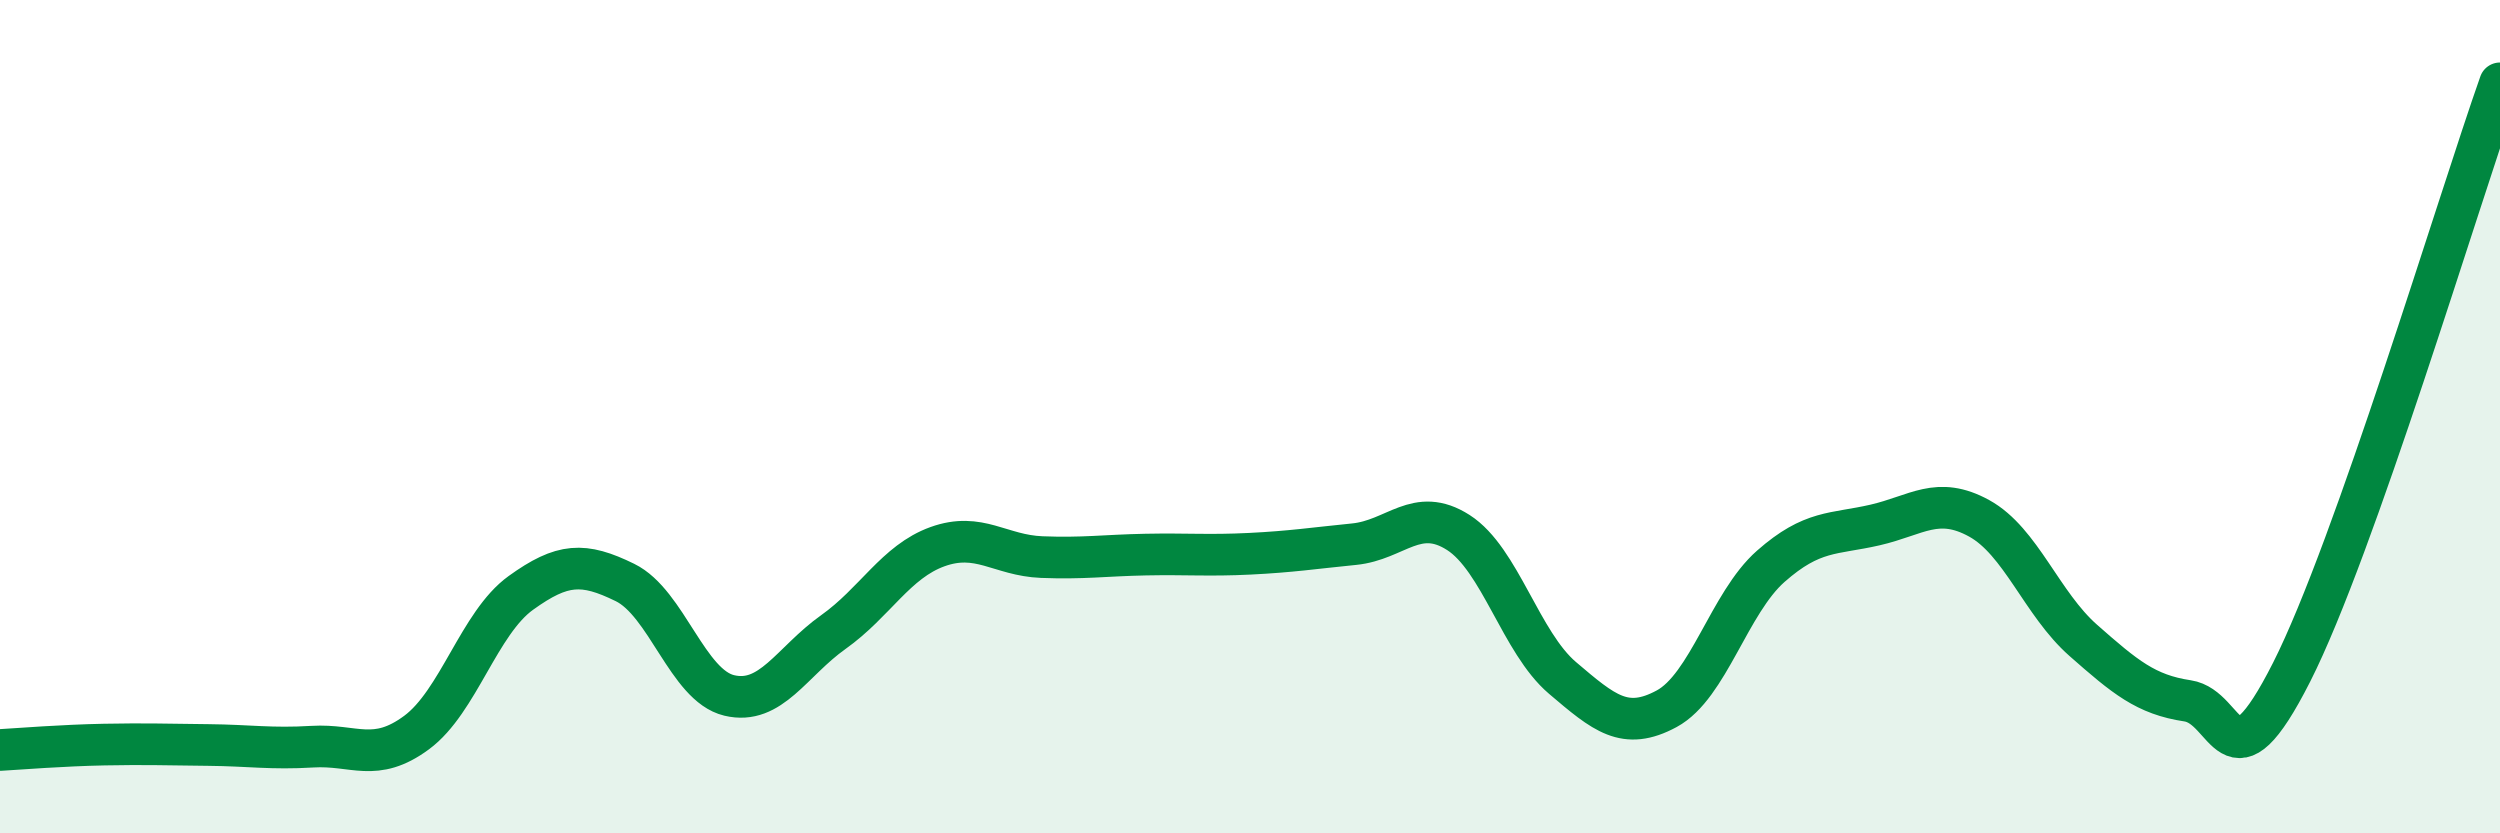
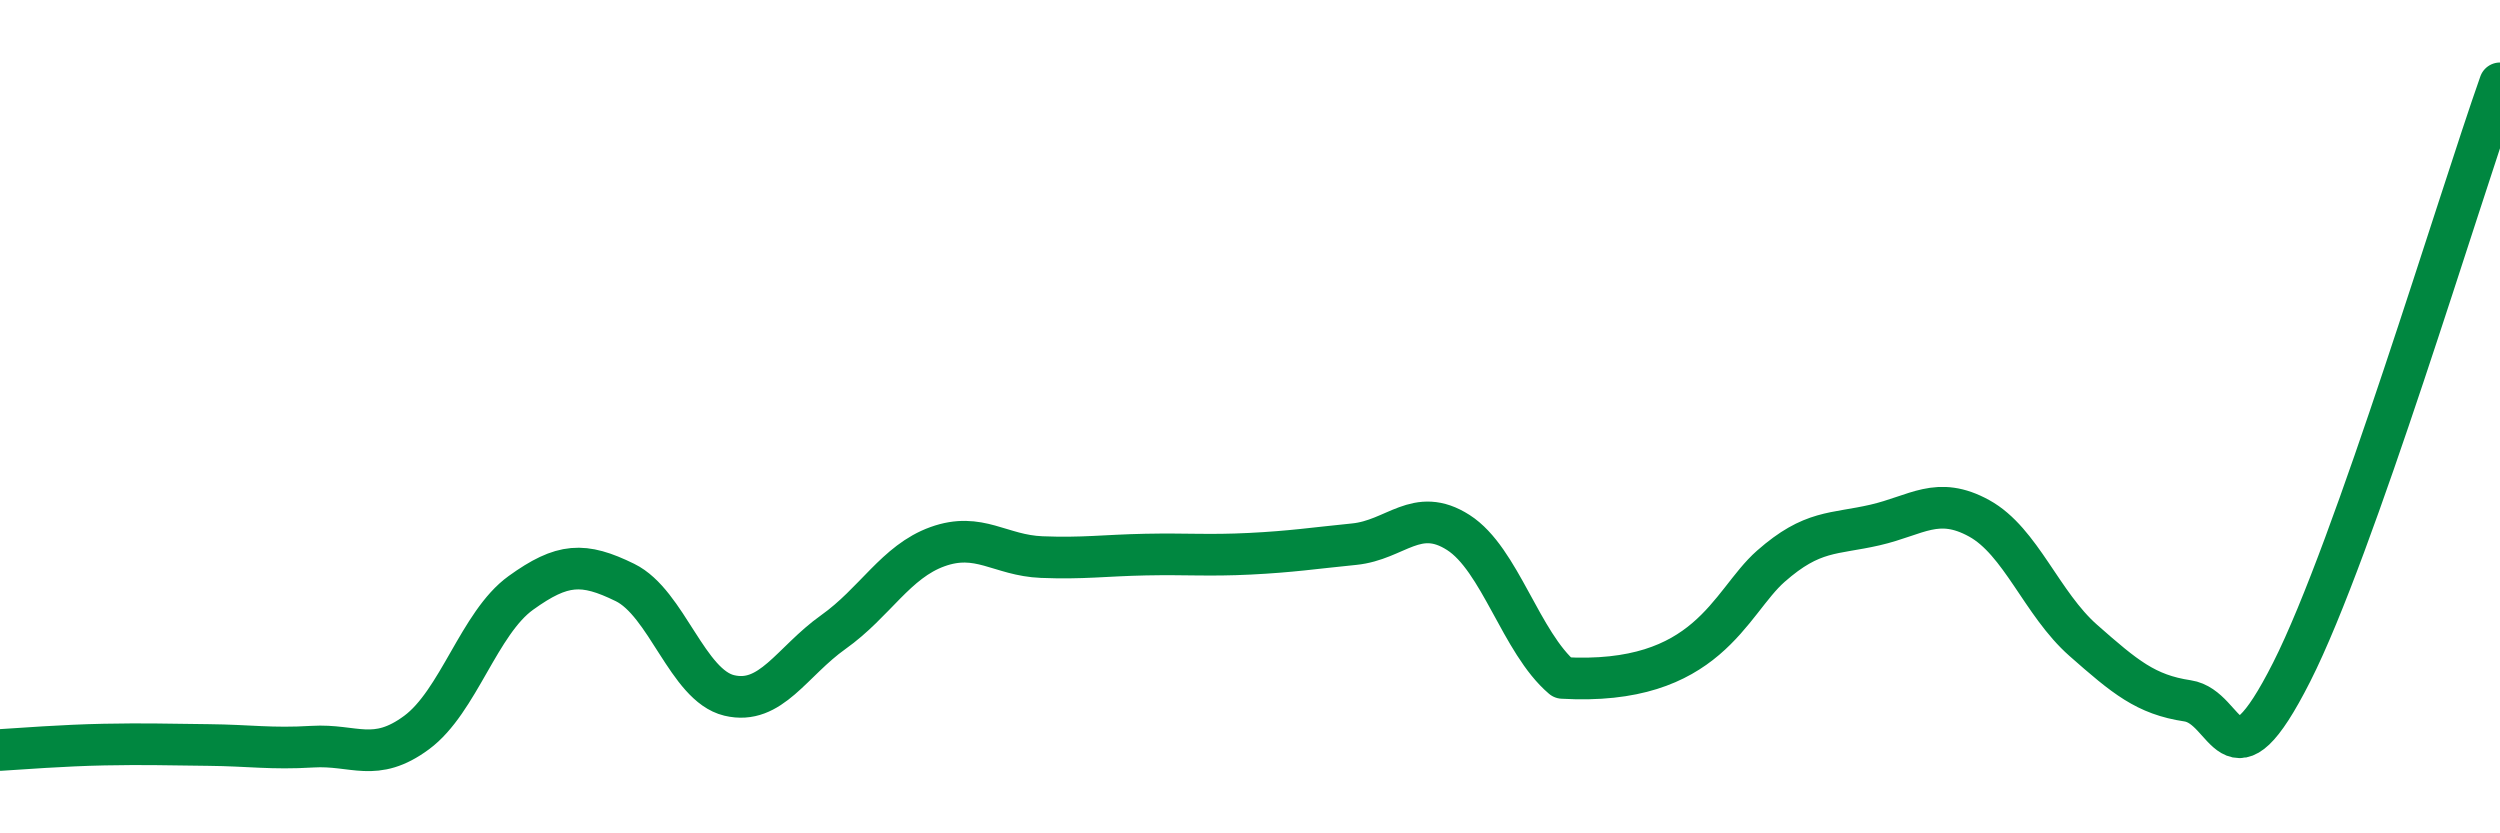
<svg xmlns="http://www.w3.org/2000/svg" width="60" height="20" viewBox="0 0 60 20">
-   <path d="M 0,18 C 0.5,17.97 1.5,17.89 2.5,17.87 C 3.5,17.85 4,17.87 5,17.88 C 6,17.89 6.5,17.98 7.5,17.92 C 8.5,17.86 9,18.32 10,17.58 C 11,16.84 11.5,14.95 12.5,14.23 C 13.5,13.51 14,13.49 15,13.98 C 16,14.47 16.5,16.45 17.5,16.69 C 18.5,16.93 19,15.88 20,15.17 C 21,14.46 21.5,13.48 22.5,13.12 C 23.5,12.76 24,13.33 25,13.37 C 26,13.41 26.5,13.33 27.5,13.31 C 28.5,13.29 29,13.34 30,13.29 C 31,13.24 31.5,13.16 32.5,13.06 C 33.5,12.96 34,12.14 35,12.78 C 36,13.42 36.5,15.42 37.5,16.27 C 38.5,17.12 39,17.55 40,17.01 C 41,16.47 41.5,14.47 42.5,13.59 C 43.5,12.71 44,12.83 45,12.6 C 46,12.37 46.5,11.89 47.5,12.44 C 48.5,12.99 49,14.49 50,15.37 C 51,16.25 51.5,16.67 52.5,16.82 C 53.5,16.97 53.5,19.09 55,16.13 C 56.5,13.17 59,4.83 60,2L60 20L0 20Z" fill="#008740" opacity="0.1" stroke-linecap="round" stroke-linejoin="round" />
-   <path d="M 0,18 C 0.5,17.97 1.5,17.89 2.5,17.87 C 3.5,17.85 4,17.87 5,17.88 C 6,17.89 6.5,17.98 7.5,17.92 C 8.5,17.86 9,18.32 10,17.58 C 11,16.84 11.5,14.95 12.5,14.23 C 13.5,13.51 14,13.49 15,13.98 C 16,14.47 16.5,16.45 17.5,16.69 C 18.5,16.93 19,15.88 20,15.17 C 21,14.46 21.5,13.48 22.5,13.12 C 23.5,12.76 24,13.33 25,13.37 C 26,13.41 26.5,13.33 27.5,13.31 C 28.5,13.29 29,13.34 30,13.29 C 31,13.24 31.5,13.16 32.5,13.06 C 33.5,12.96 34,12.14 35,12.78 C 36,13.42 36.5,15.42 37.5,16.27 C 38.5,17.12 39,17.55 40,17.01 C 41,16.47 41.5,14.47 42.5,13.59 C 43.5,12.71 44,12.83 45,12.6 C 46,12.37 46.5,11.89 47.5,12.44 C 48.5,12.99 49,14.49 50,15.37 C 51,16.25 51.5,16.67 52.5,16.82 C 53.5,16.97 53.5,19.09 55,16.13 C 56.5,13.17 59,4.83 60,2" stroke="#008740" stroke-width="1" fill="none" stroke-linecap="round" stroke-linejoin="round" />
+   <path d="M 0,18 C 0.5,17.97 1.5,17.89 2.5,17.87 C 3.5,17.85 4,17.87 5,17.88 C 6,17.89 6.5,17.98 7.5,17.92 C 8.5,17.86 9,18.32 10,17.58 C 11,16.84 11.5,14.95 12.5,14.23 C 13.5,13.51 14,13.49 15,13.98 C 16,14.47 16.5,16.45 17.5,16.69 C 18.5,16.93 19,15.88 20,15.17 C 21,14.46 21.5,13.48 22.5,13.12 C 23.5,12.76 24,13.33 25,13.37 C 26,13.41 26.5,13.33 27.5,13.31 C 28.5,13.29 29,13.34 30,13.29 C 31,13.24 31.5,13.16 32.5,13.06 C 33.5,12.96 34,12.14 35,12.78 C 36,13.42 36.5,15.42 37.5,16.27 C 41,16.47 41.5,14.47 42.5,13.59 C 43.5,12.71 44,12.83 45,12.6 C 46,12.37 46.5,11.89 47.5,12.44 C 48.5,12.99 49,14.49 50,15.37 C 51,16.25 51.5,16.67 52.5,16.82 C 53.5,16.97 53.5,19.09 55,16.13 C 56.5,13.17 59,4.83 60,2" stroke="#008740" stroke-width="1" fill="none" stroke-linecap="round" stroke-linejoin="round" />
</svg>